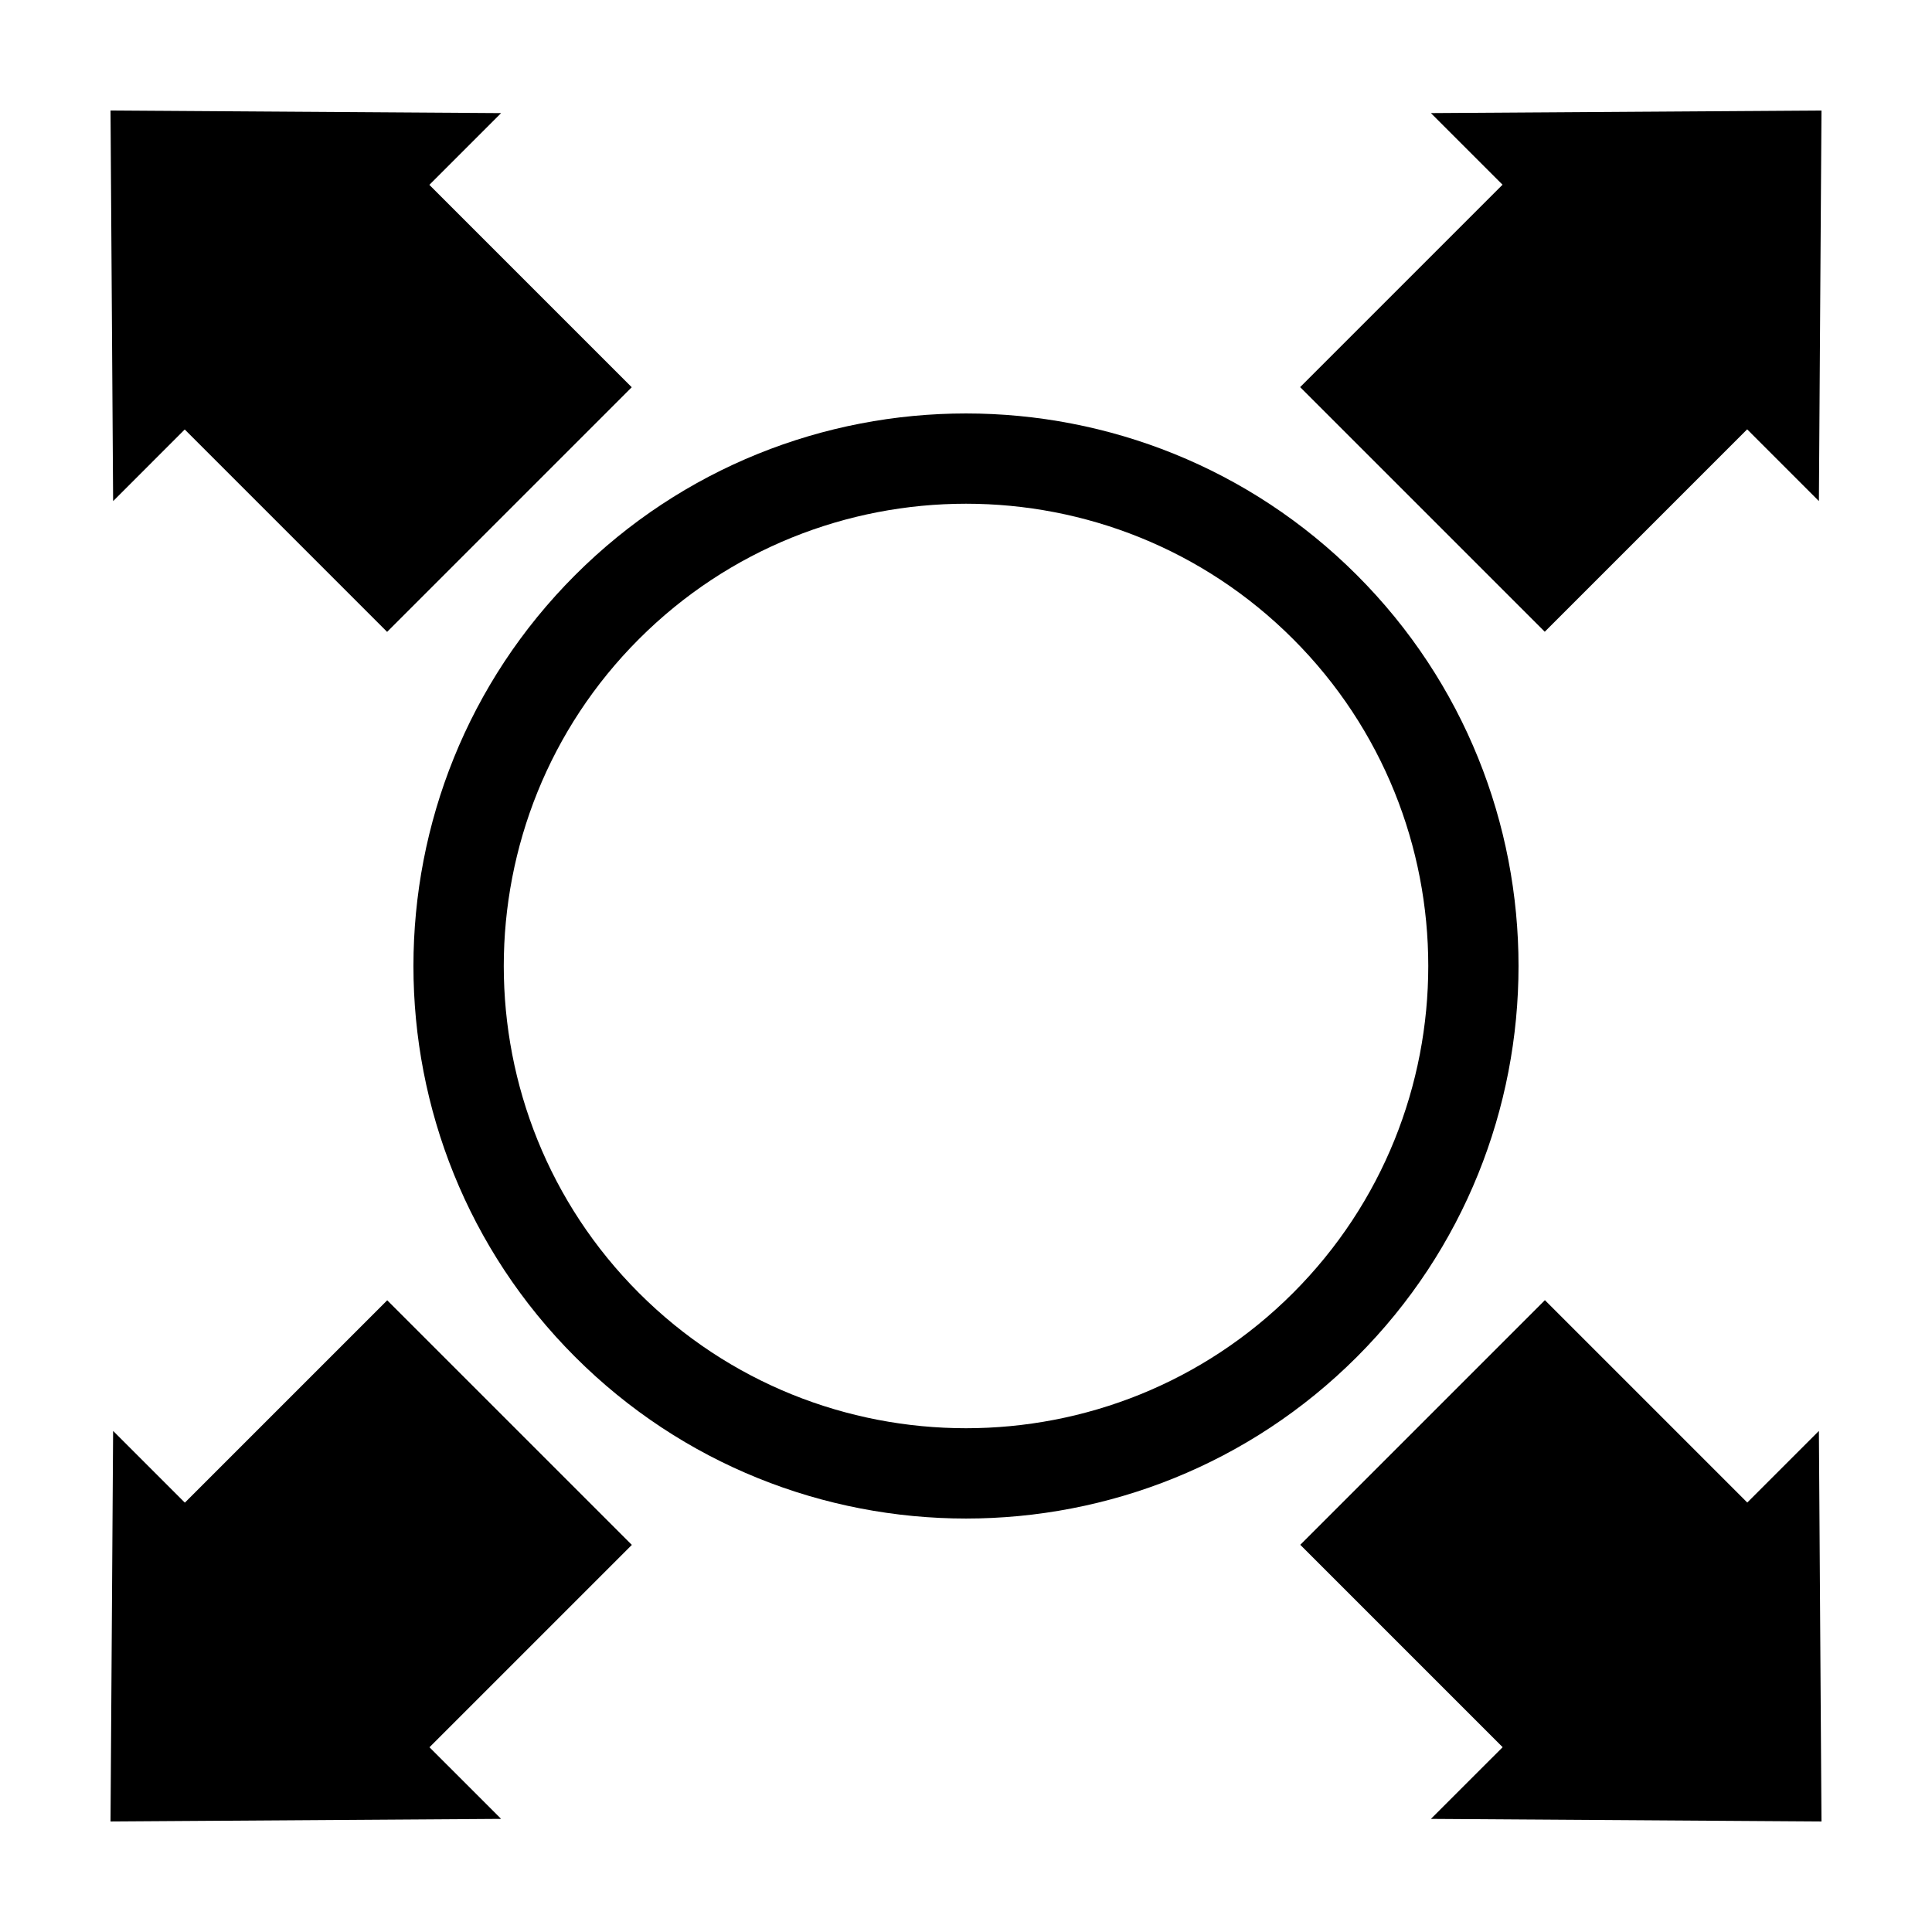
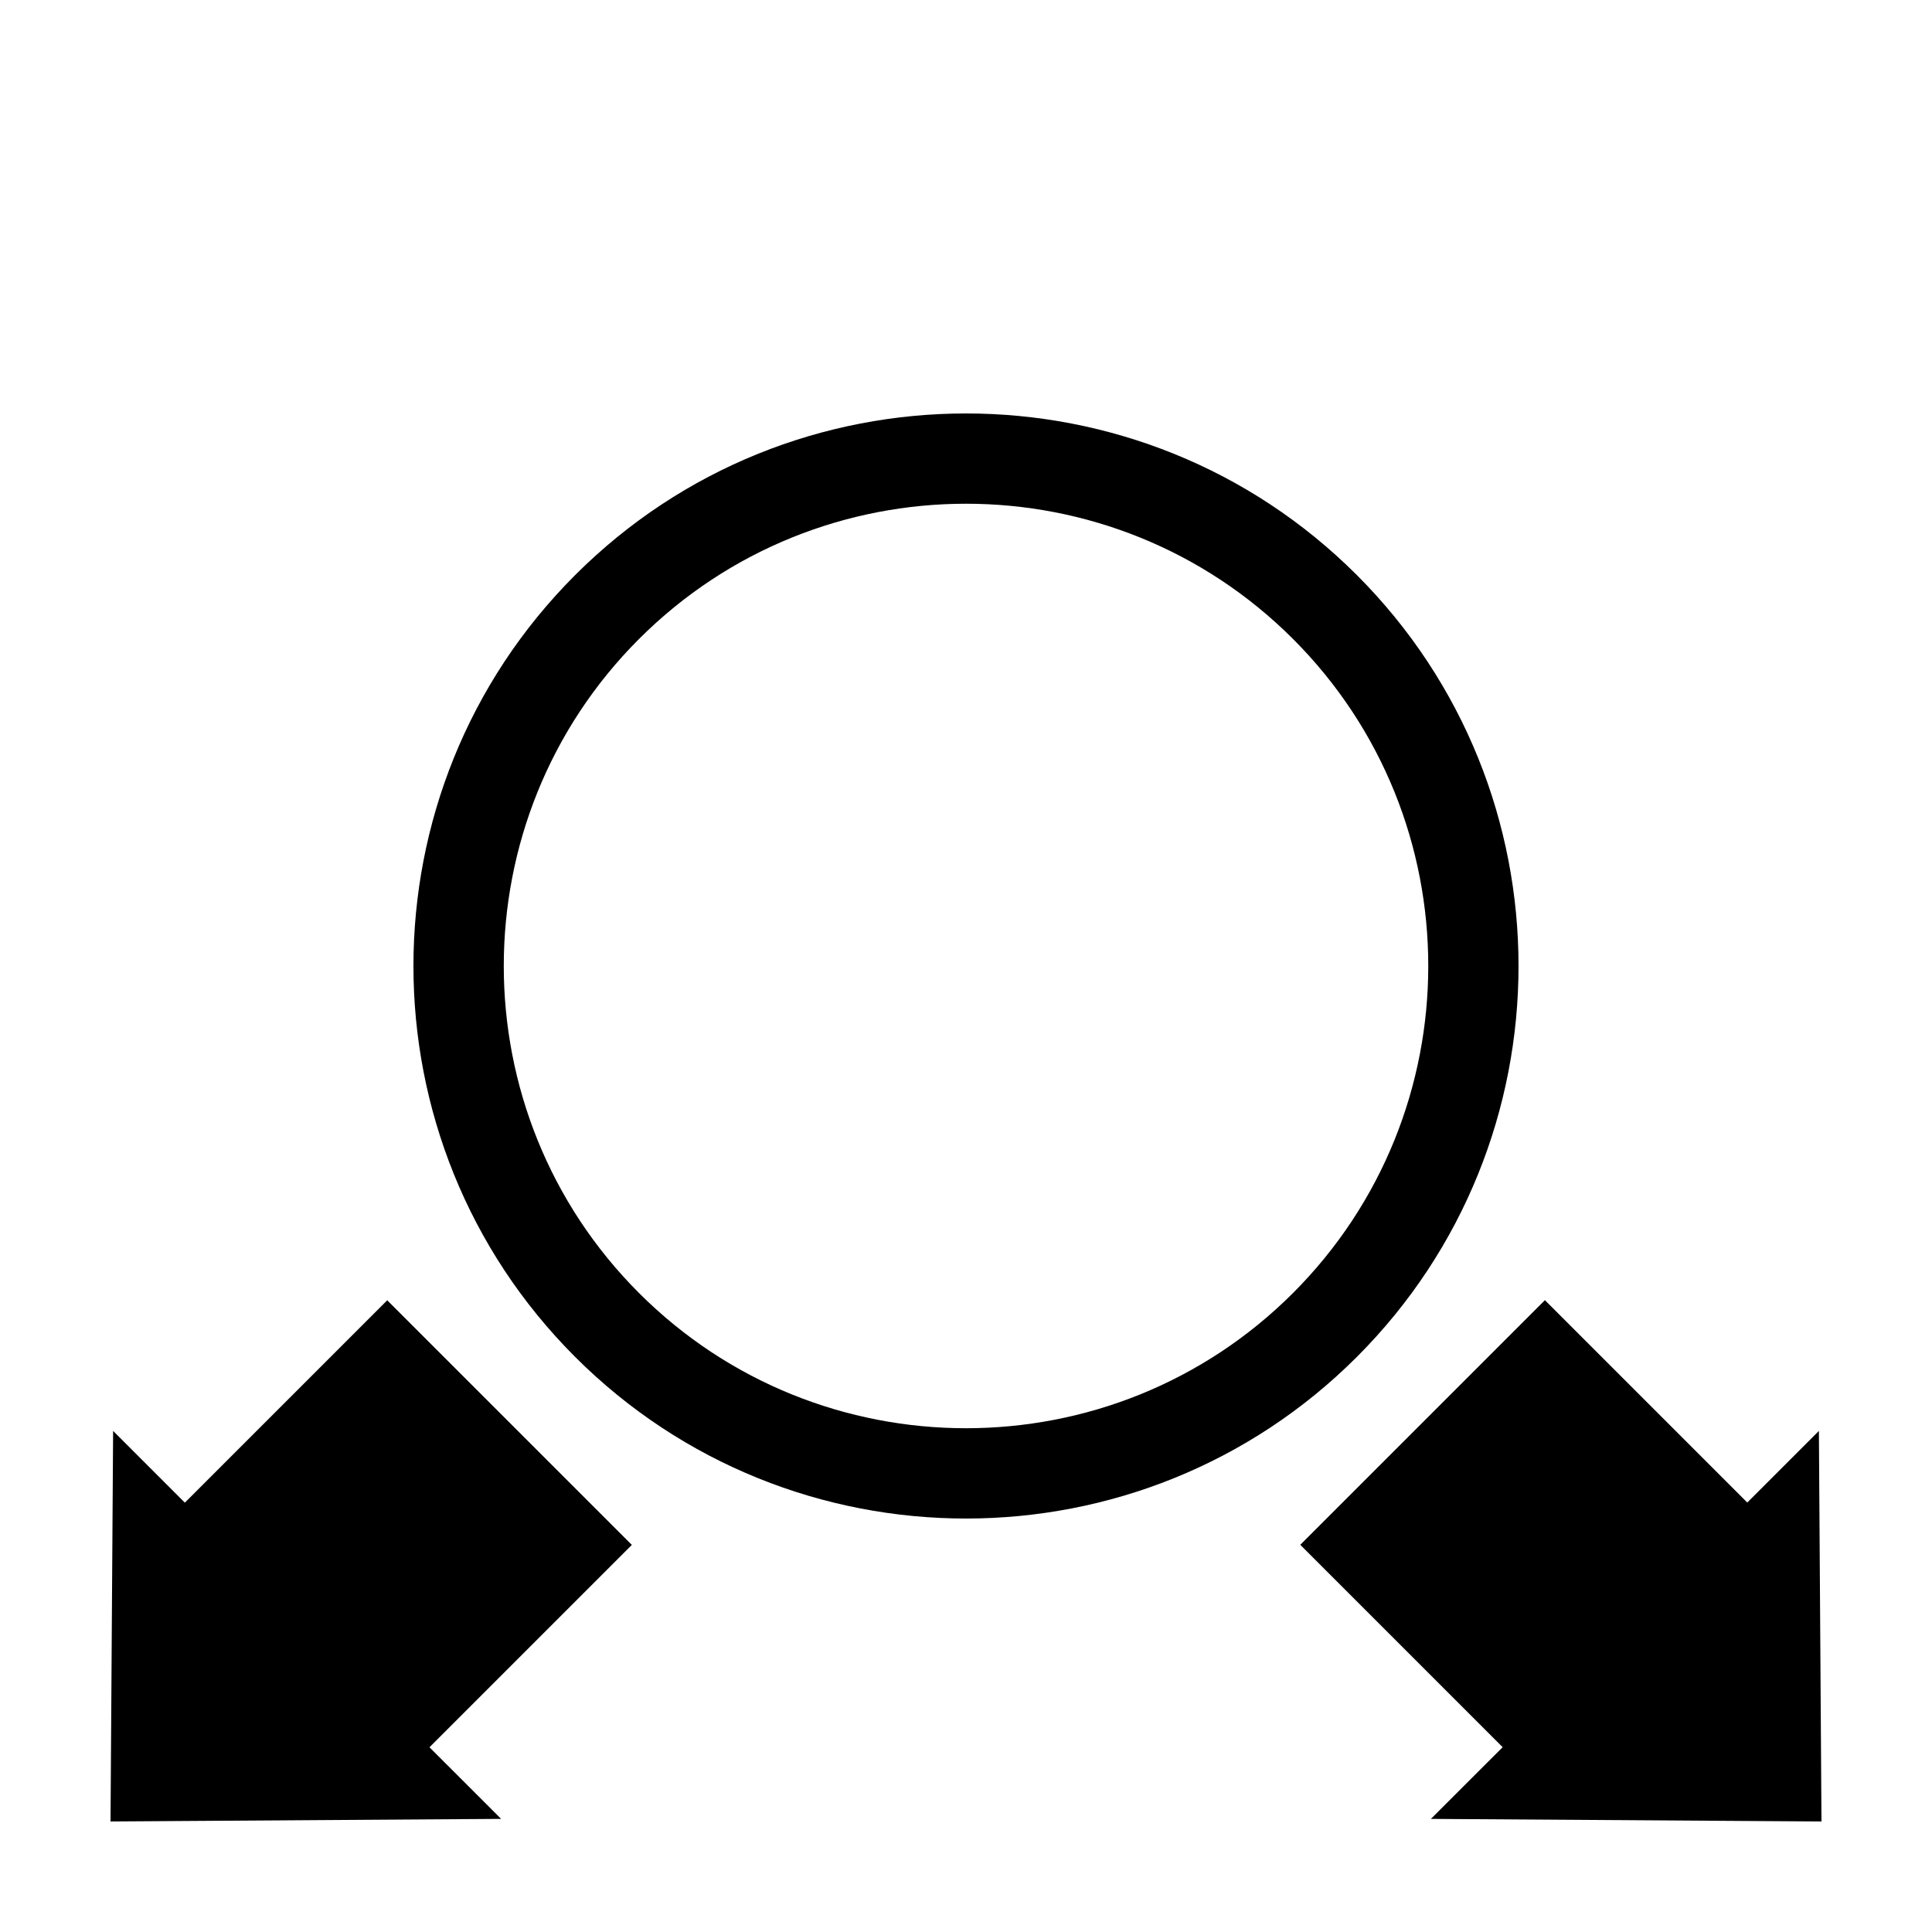
<svg xmlns="http://www.w3.org/2000/svg" fill="#000000" width="800px" height="800px" version="1.1" viewBox="144 144 512 512">
  <g>
-     <path d="m173.29 173.29 0.688 103.51 18.98-18.984 53.629 53.637 64.832-64.832-53.633-53.633 19.012-19.012z" />
    <path d="m626.71 626.71-0.684-103.5-18.98 18.98-53.633-53.633-64.828 64.828 53.633 53.637-19.016 19.004z" />
    <path d="m173.29 626.71 103.51-0.688-18.984-18.98 53.633-53.629-64.832-64.824-53.629 53.629-19.012-19.012z" />
-     <path d="m626.71 173.29-103.51 0.68 18.988 18.98-53.641 53.641 64.832 64.828 53.637-53.641 19.012 19.016z" />
    <path d="m503.59 503.59c-57.117 57.117-150.05 57.117-207.18 0s-57.121-150.06 0-207.18c57.121-57.121 150.06-57.121 207.18 0 57.113 57.109 57.113 150.06 0 207.18zm-190.25-190.25c-47.781 47.781-47.781 125.54 0 173.32 47.785 47.781 125.54 47.781 173.32 0.004 47.793-47.793 47.793-125.55 0.004-173.33-47.777-47.789-125.54-47.789-173.32 0.004z" />
  </g>
</svg>